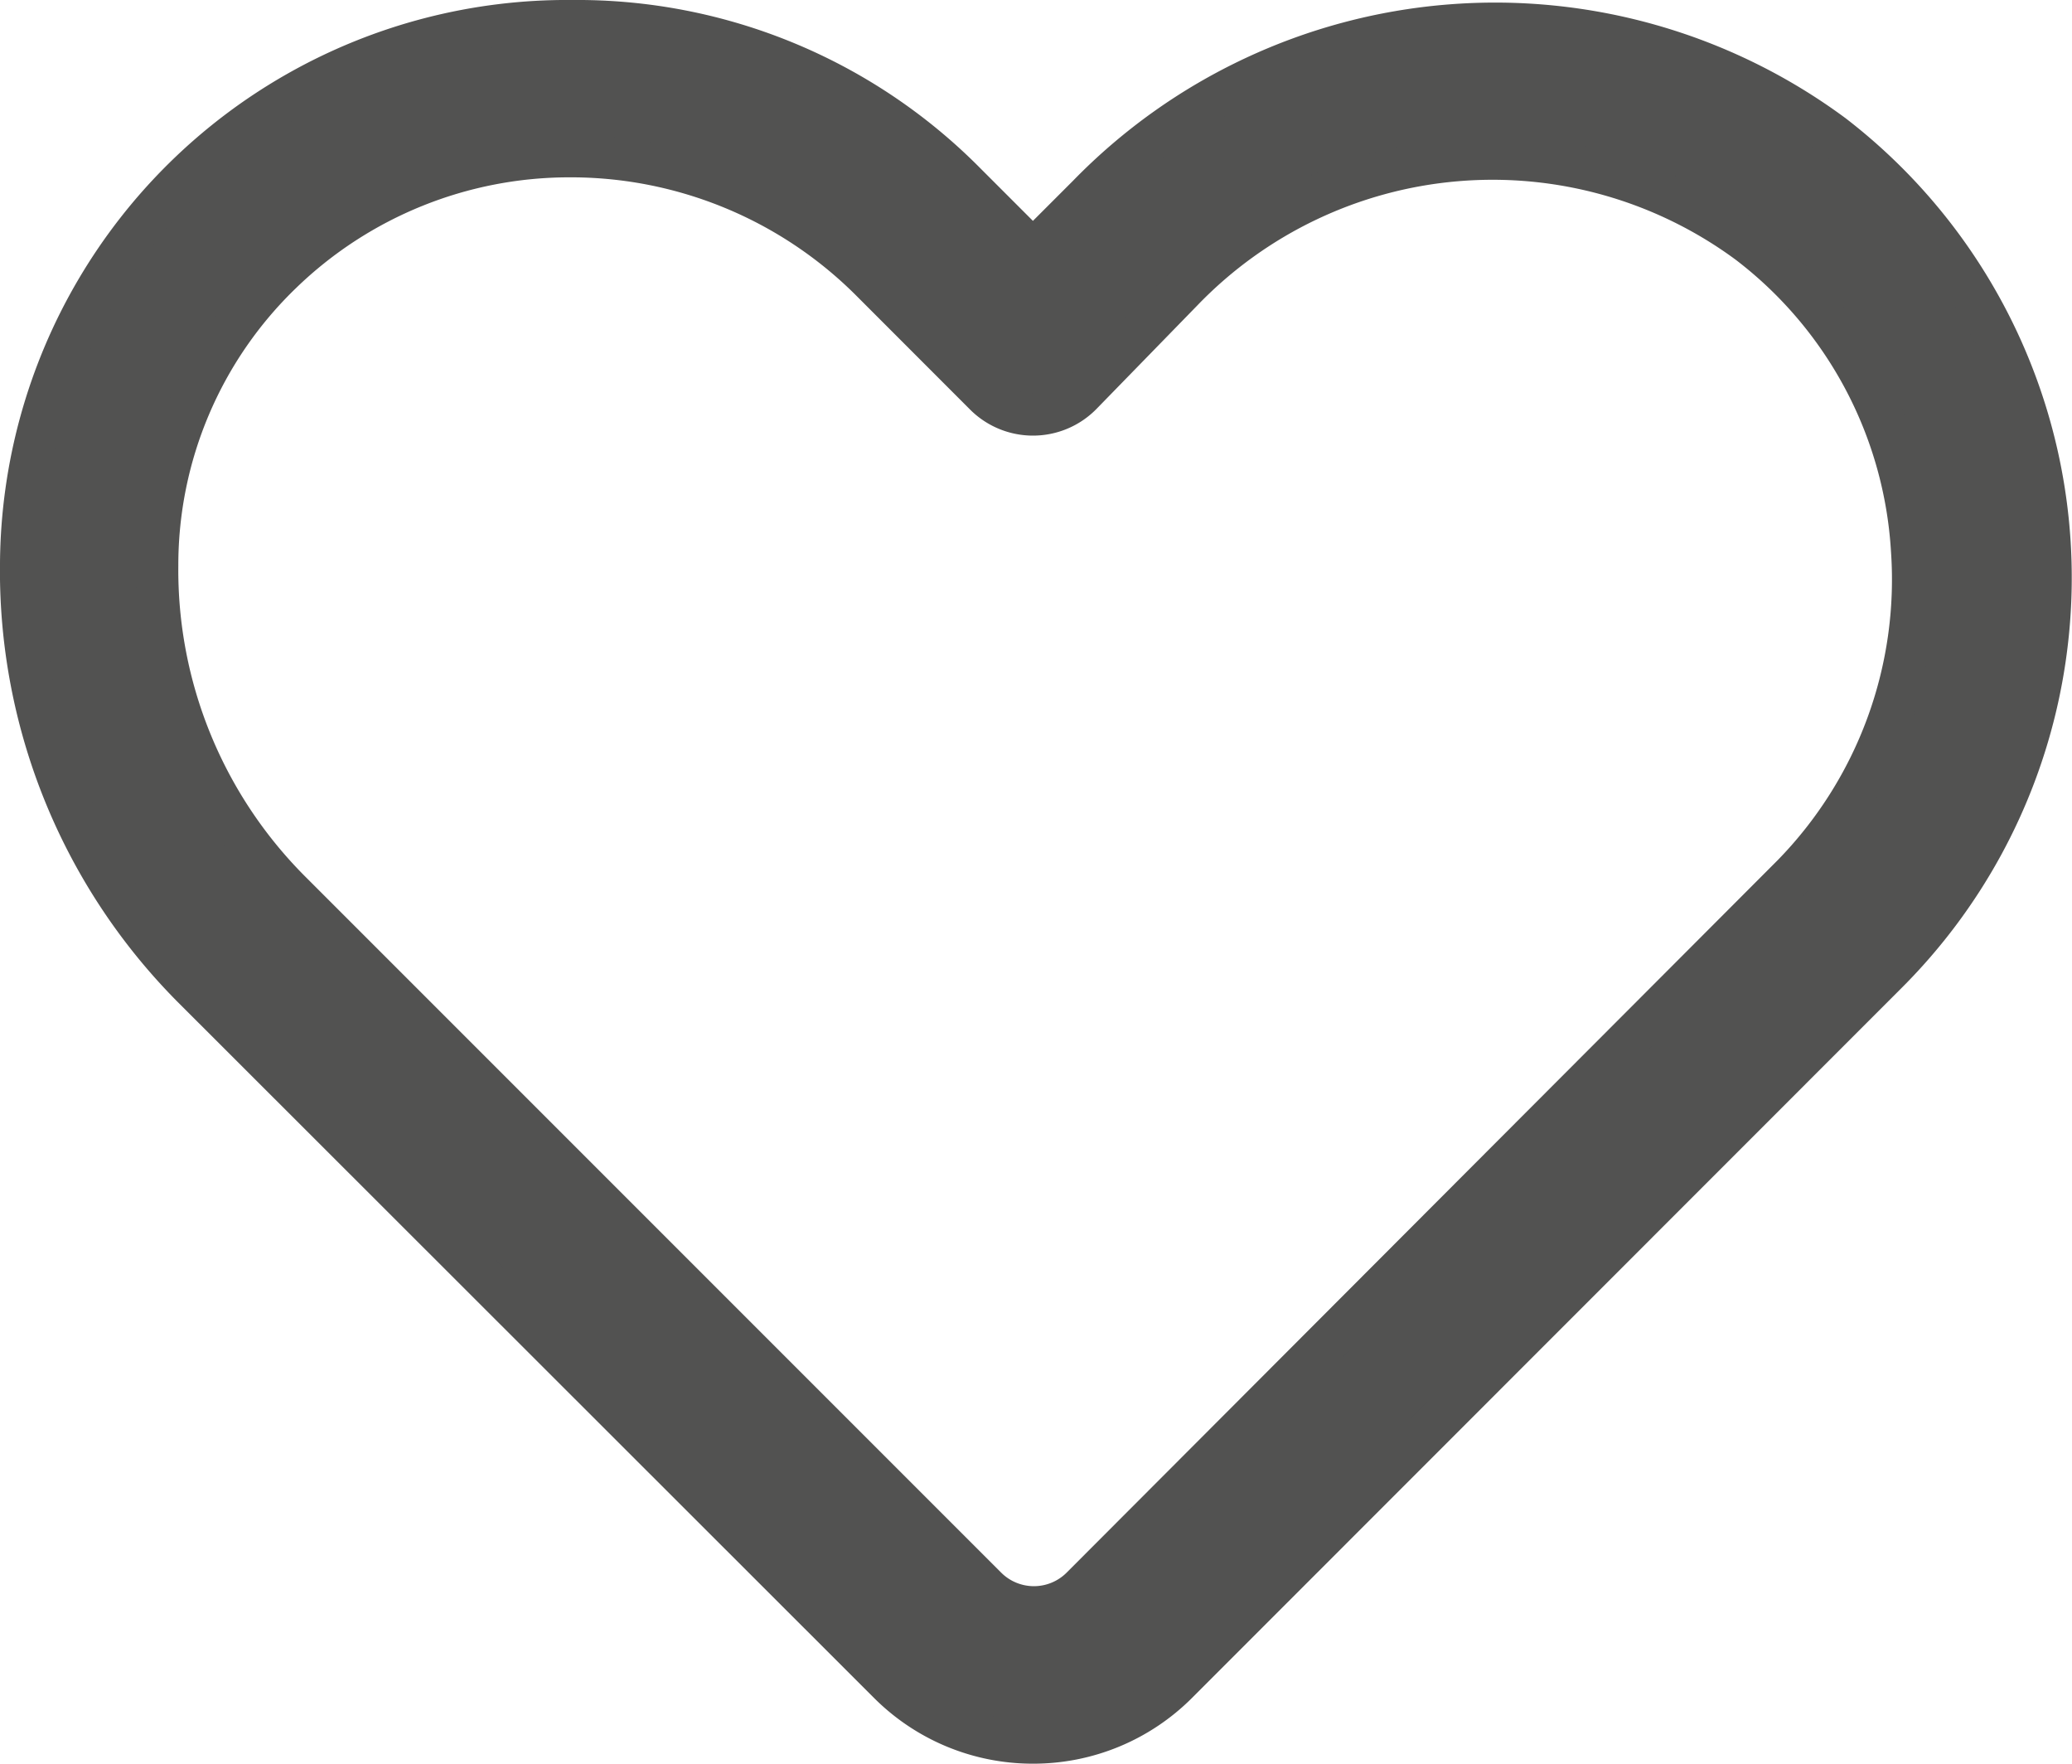
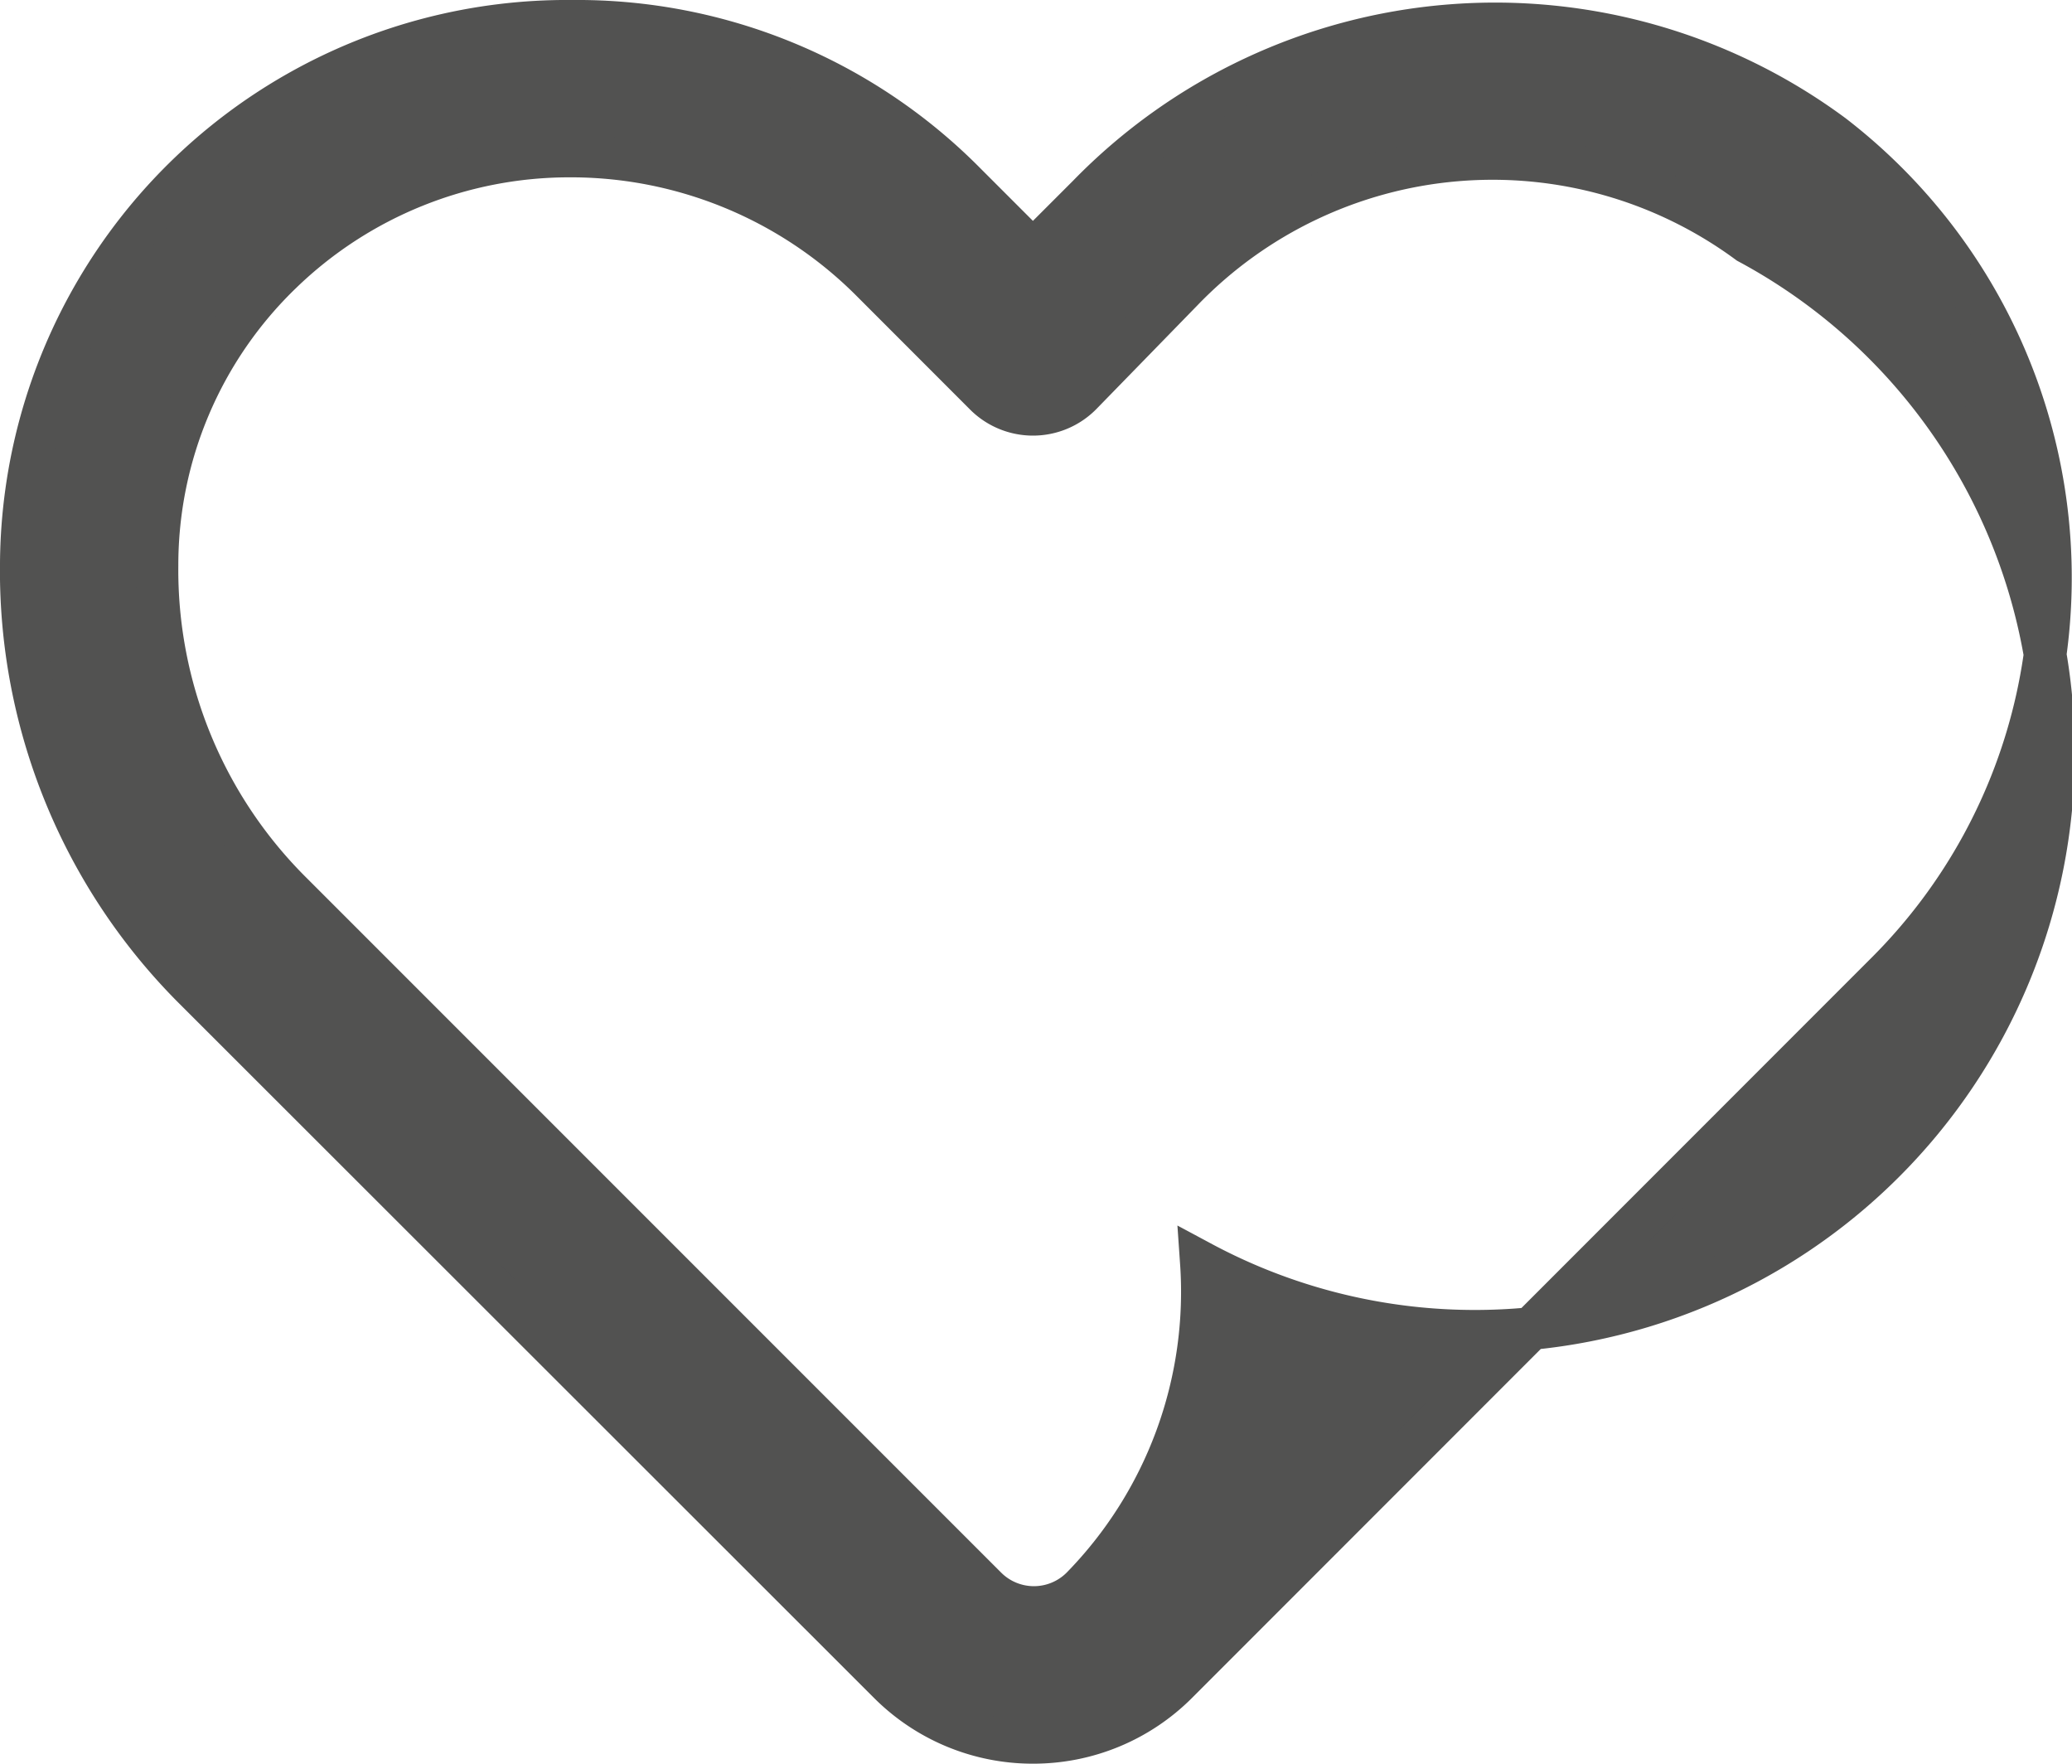
<svg xmlns="http://www.w3.org/2000/svg" width="24.296" height="20.678" viewBox="0 0 24.296 20.678">
  <g id="Layer_54" data-name="Layer 54" transform="translate(0.25 0.25)">
-     <path id="Path_14" data-name="Path 14" d="M12.912,23.467a2.38,2.38,0,0,1-1.69-.7L3.049,14.6a6.919,6.919,0,0,1-2-4.959A6.4,6.4,0,0,1,7.508,3.29a6.4,6.4,0,0,1,4.61,1.9l.793.793.651-.651h0a6.657,6.657,0,0,1,8.728-.706,6.546,6.546,0,0,1,.643,9.807L14.6,22.769A2.38,2.38,0,0,1,12.912,23.467ZM7.477,4.869A4.856,4.856,0,0,0,4.1,6.234a4.761,4.761,0,0,0-1.46,3.436,5.332,5.332,0,0,0,1.547,3.809l8.172,8.172a.793.793,0,0,0,1.127,0L21.822,13.3a4.959,4.959,0,0,0,1.4-3.809A4.9,4.9,0,0,0,21.3,5.884a5.054,5.054,0,0,0-6.641.563L13.475,7.662a.793.793,0,0,1-1.127,0L11,6.313A4.983,4.983,0,0,0,7.508,4.869Z" transform="translate(-1.049 -3.29)" fill="#525251" stroke="#525251" stroke-width="0.5" />
+     <path id="Path_14" data-name="Path 14" d="M12.912,23.467a2.38,2.38,0,0,1-1.69-.7L3.049,14.6a6.919,6.919,0,0,1-2-4.959A6.4,6.4,0,0,1,7.508,3.29a6.4,6.4,0,0,1,4.61,1.9l.793.793.651-.651h0a6.657,6.657,0,0,1,8.728-.706,6.546,6.546,0,0,1,.643,9.807L14.6,22.769A2.38,2.38,0,0,1,12.912,23.467ZM7.477,4.869A4.856,4.856,0,0,0,4.1,6.234a4.761,4.761,0,0,0-1.46,3.436,5.332,5.332,0,0,0,1.547,3.809l8.172,8.172a.793.793,0,0,0,1.127,0a4.959,4.959,0,0,0,1.4-3.809A4.9,4.9,0,0,0,21.3,5.884a5.054,5.054,0,0,0-6.641.563L13.475,7.662a.793.793,0,0,1-1.127,0L11,6.313A4.983,4.983,0,0,0,7.508,4.869Z" transform="translate(-1.049 -3.29)" fill="#525251" stroke="#525251" stroke-width="0.5" />
  </g>
</svg>